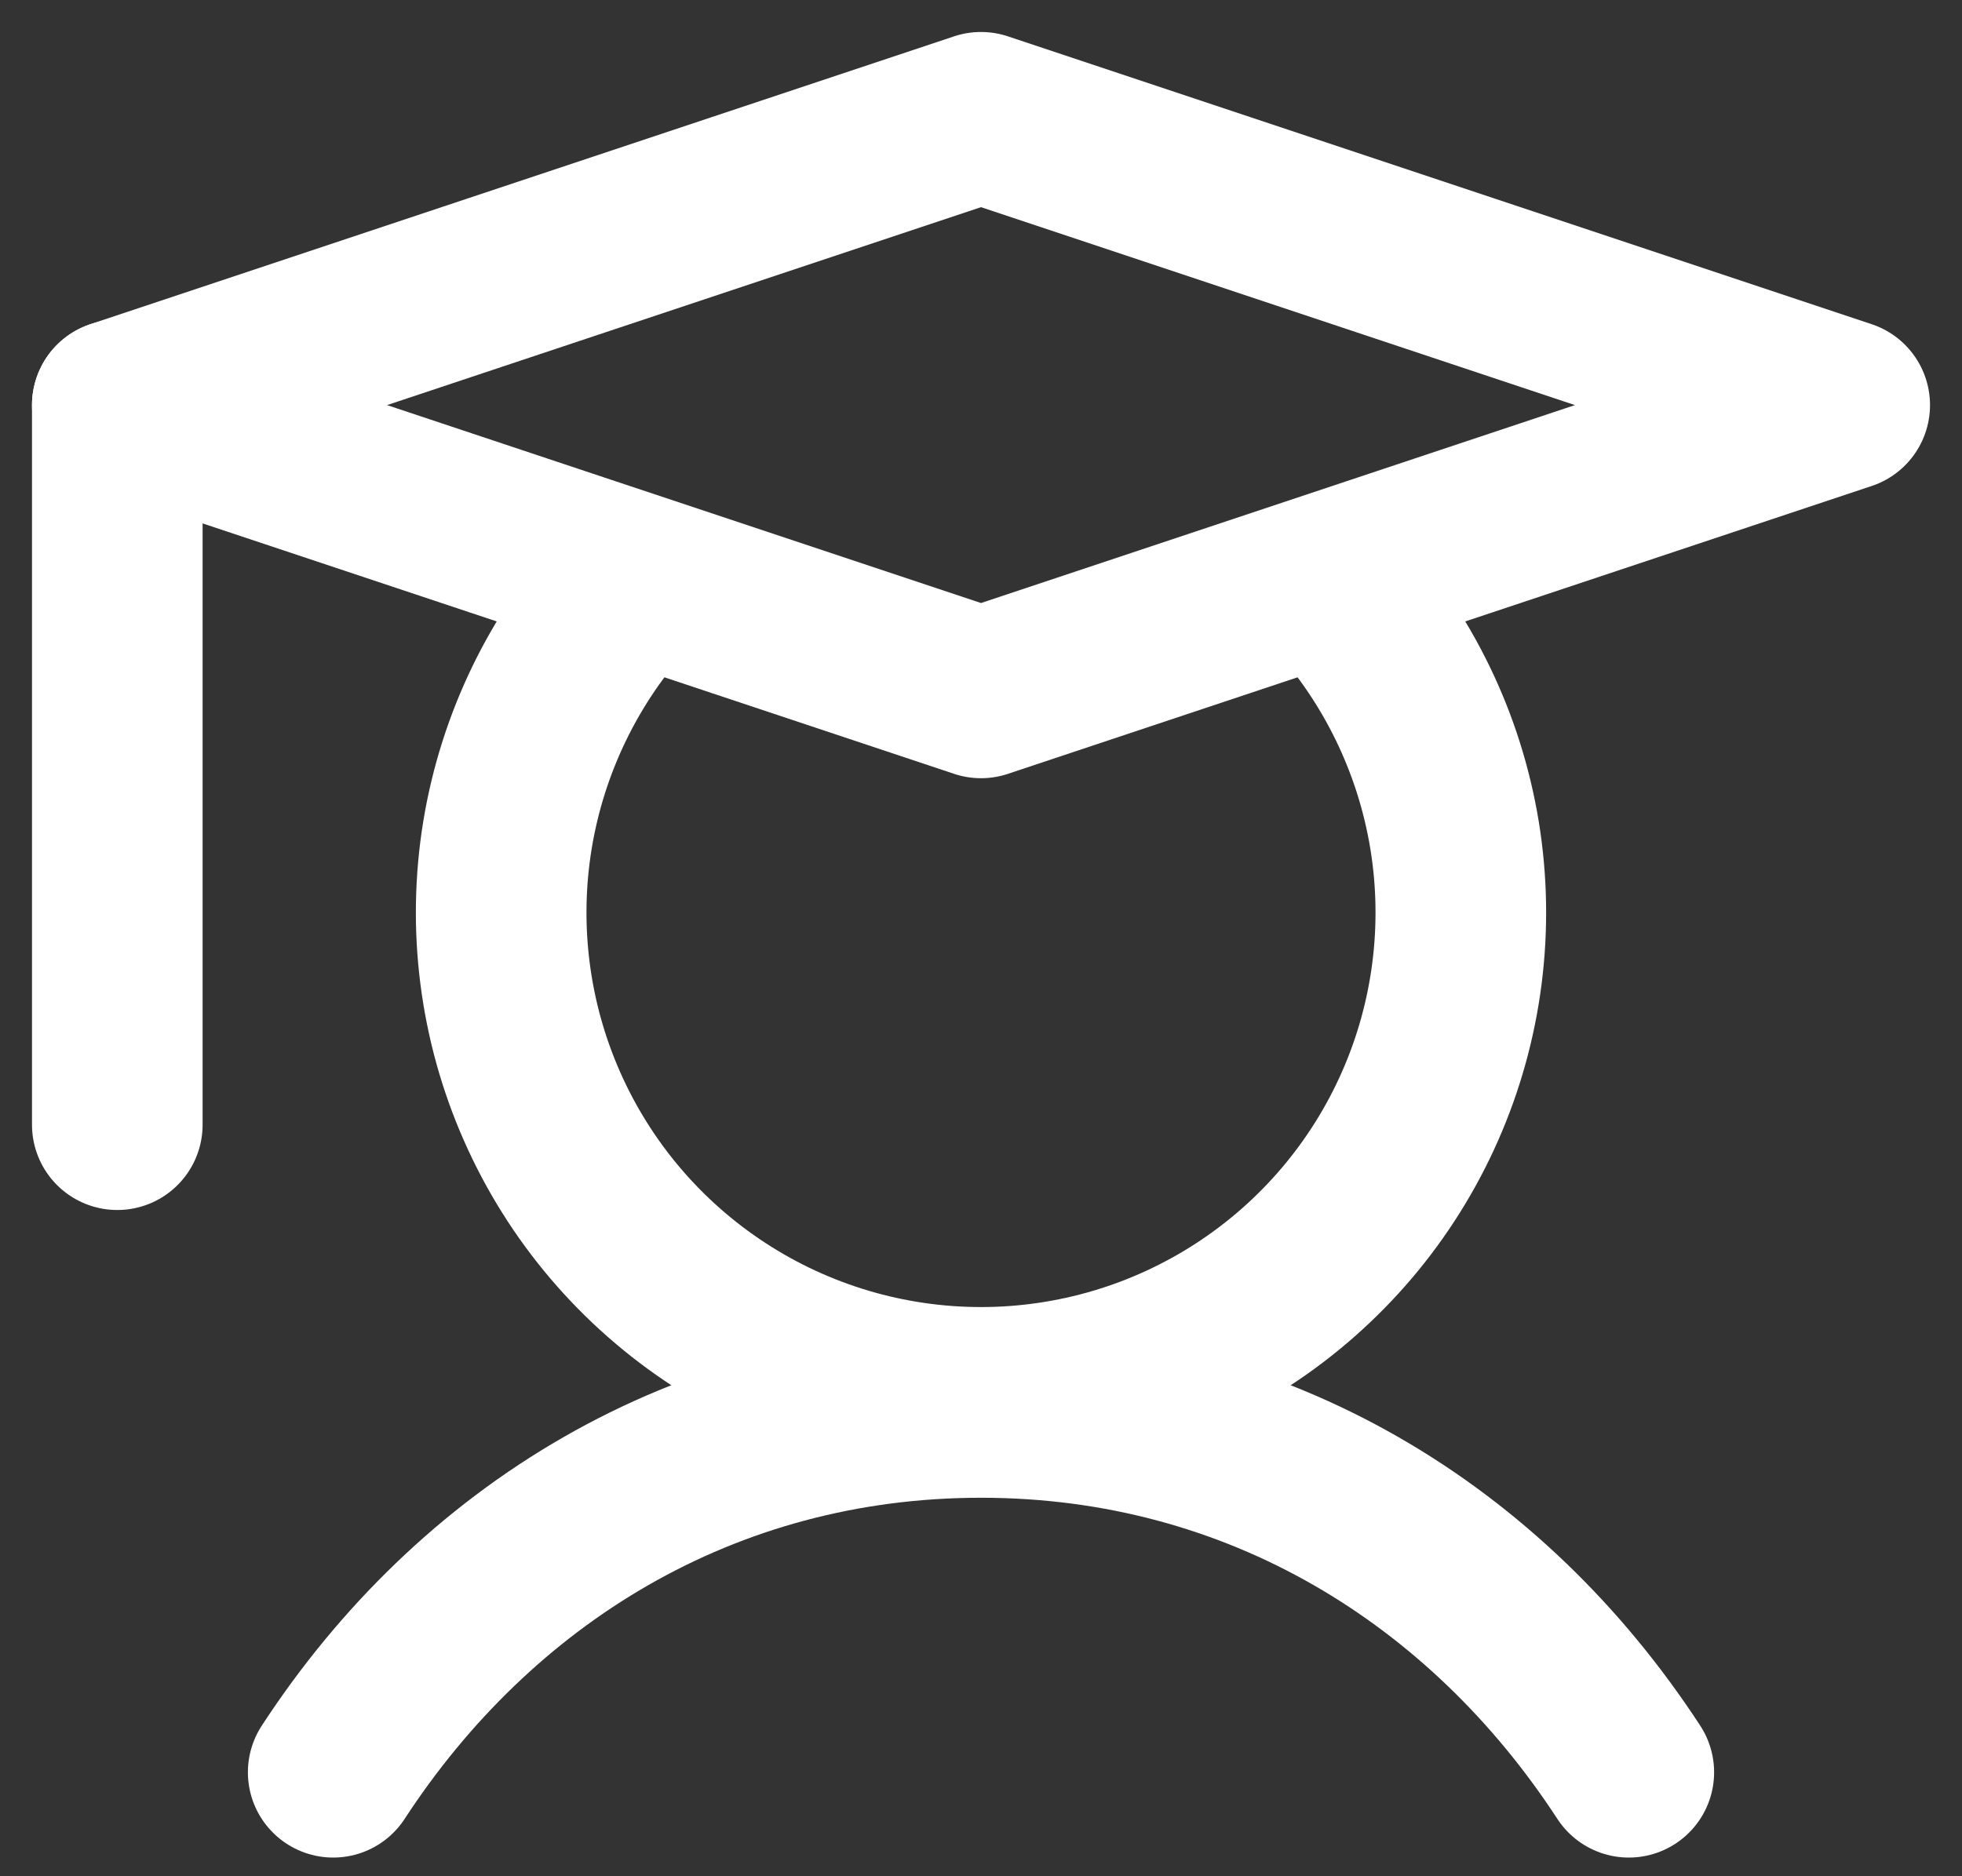
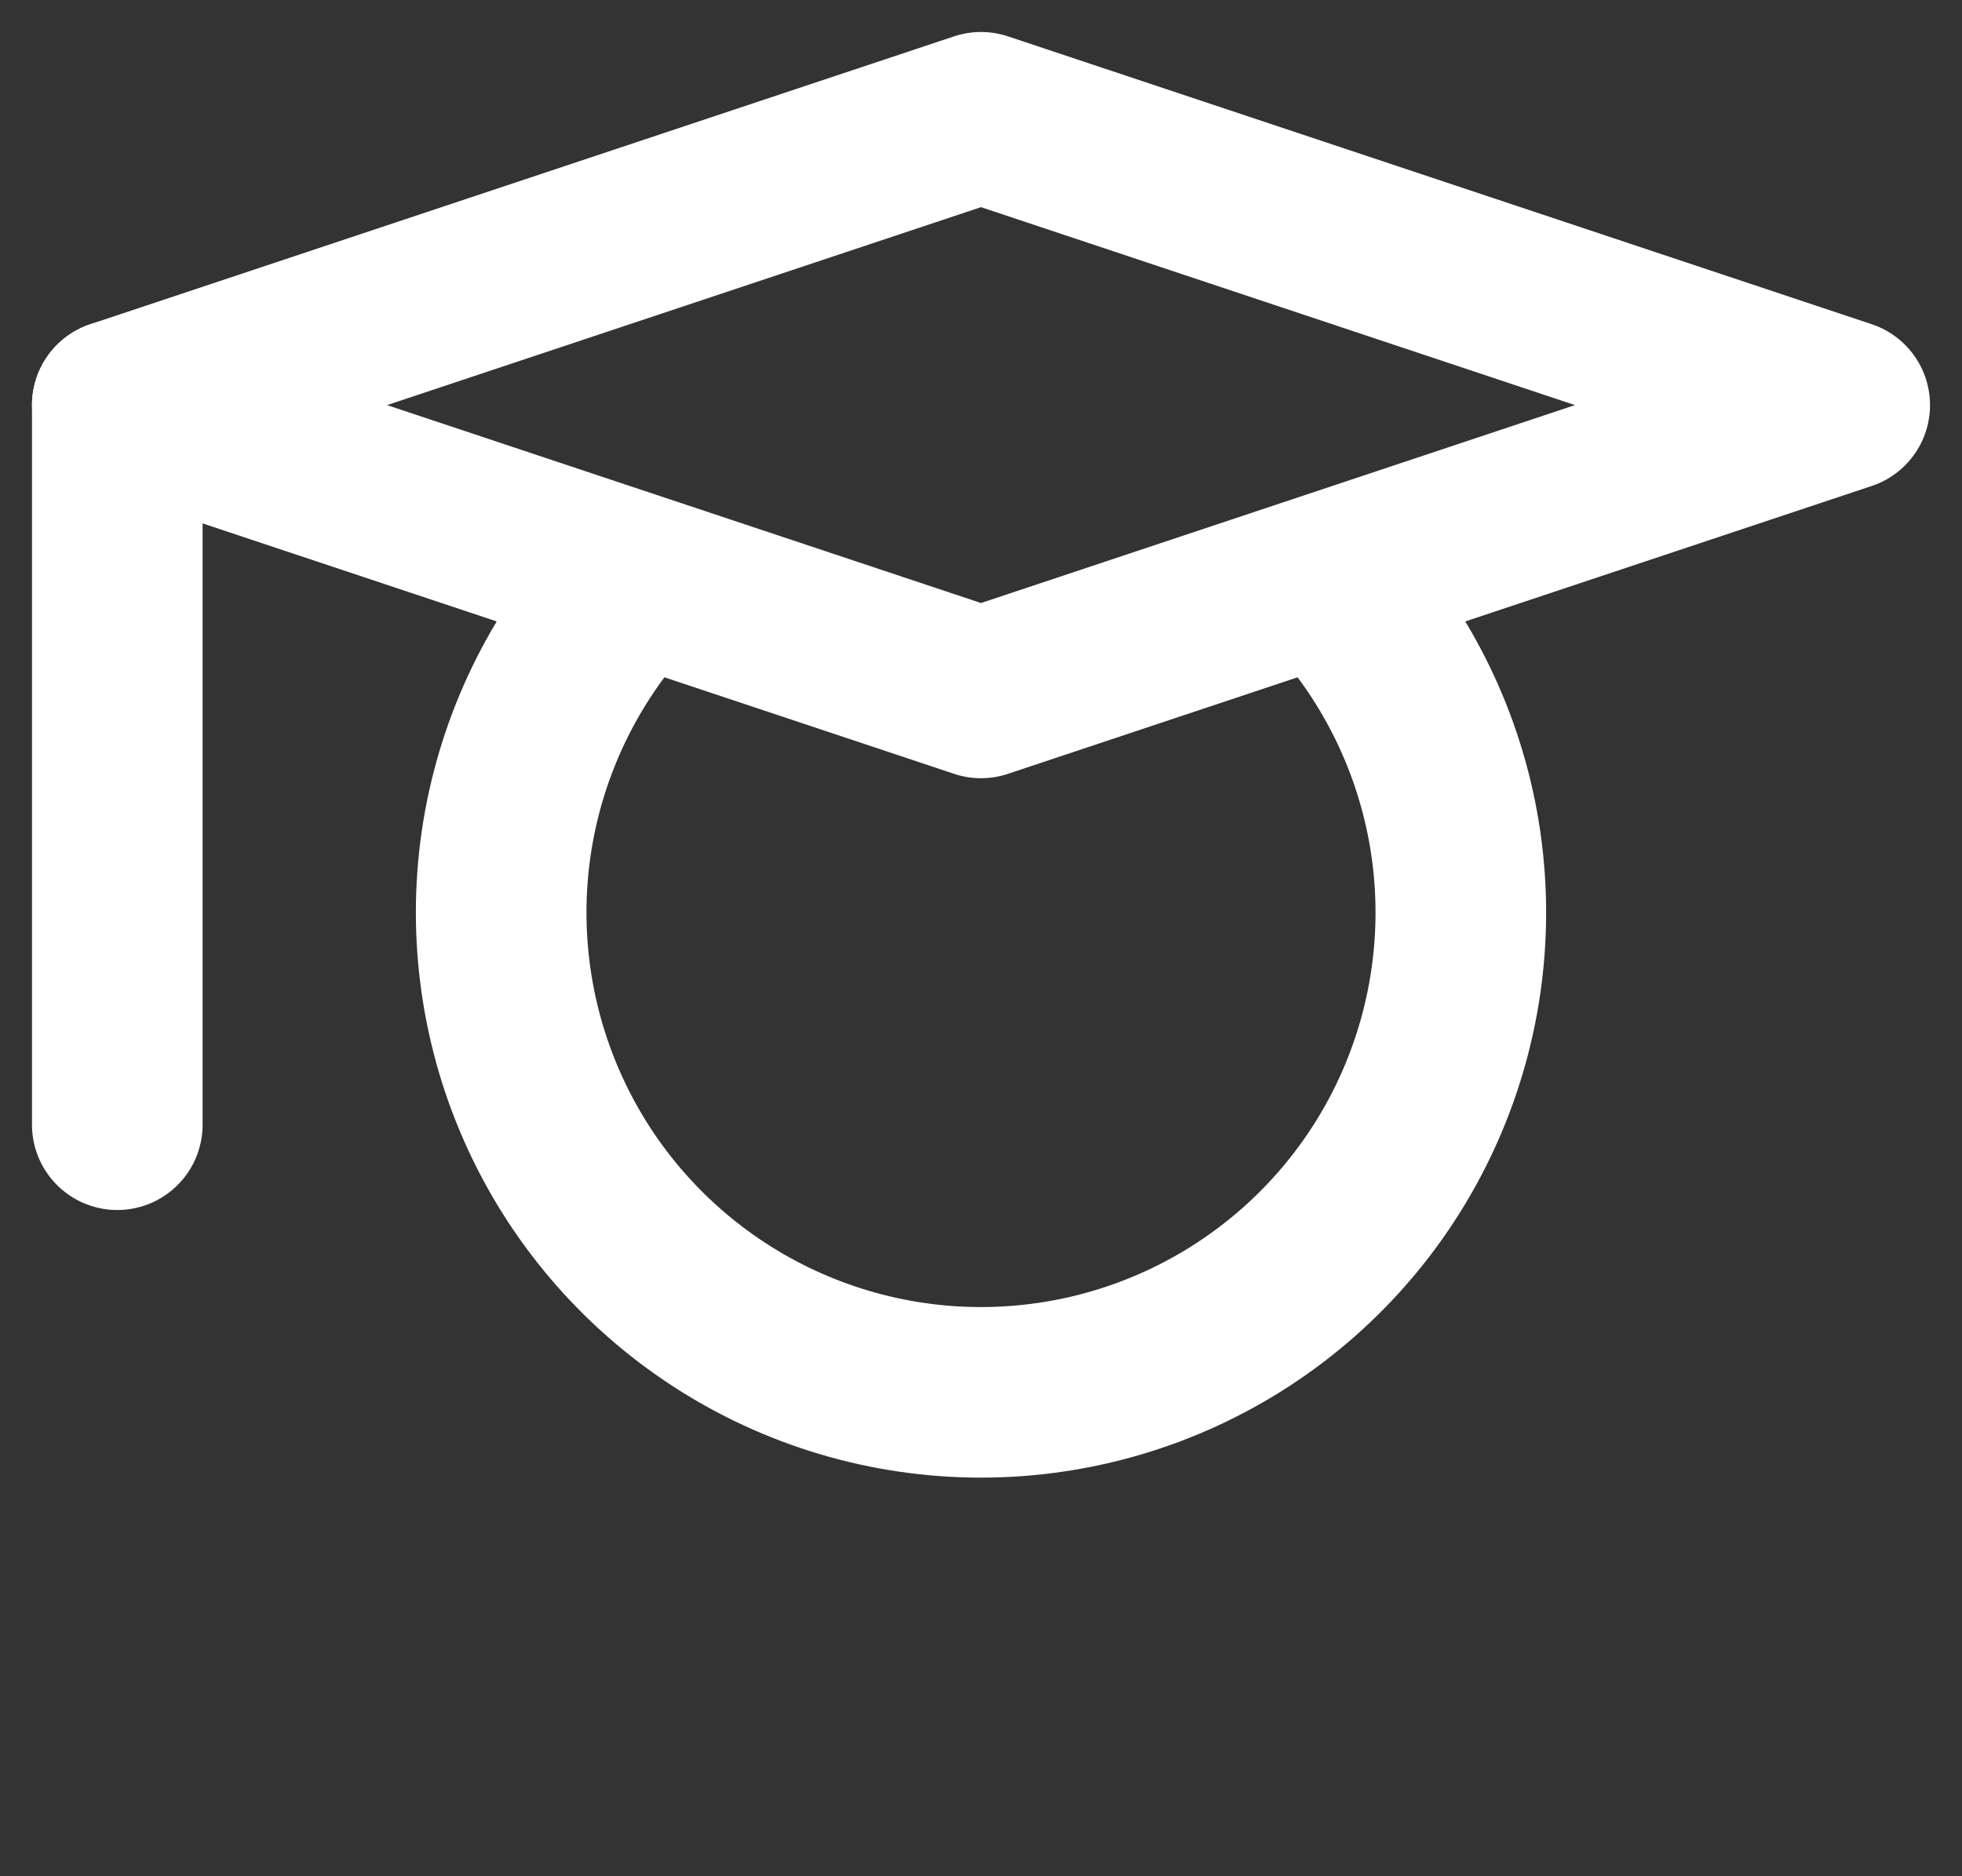
<svg xmlns="http://www.w3.org/2000/svg" width="23" height="22" viewBox="0 0 23 22" fill="none">
  <rect x="0" y="0" width="23" height="22" fill="#333333" stroke="none" />
  <path d="M1.375 4.75V13.188" stroke="white" stroke-width="2" stroke-linecap="round" stroke-linejoin="round" />
-   <path d="M3.906 20.781C5.562 18.242 8.242 16.562 11.5 16.562C14.758 16.562 17.438 18.242 19.094 20.781" stroke="white" stroke-width="2" stroke-linecap="round" stroke-linejoin="round" />
  <path d="M21.625 4.75L11.5 8.125L1.375 4.75L11.5 1.375L21.625 4.75Z" stroke="white" stroke-width="2" stroke-linecap="round" stroke-linejoin="round" />
  <path d="M15.652 6.907C16.388 7.712 16.874 8.714 17.051 9.791C17.227 10.867 17.087 11.972 16.647 12.97C16.207 13.969 15.486 14.817 14.572 15.413C13.658 16.009 12.591 16.326 11.5 16.326C10.409 16.326 9.342 16.009 8.428 15.413C7.514 14.817 6.793 13.969 6.353 12.97C5.913 11.972 5.773 10.867 5.949 9.791C6.126 8.714 6.612 7.712 7.348 6.907" stroke="white" stroke-width="2" stroke-linecap="round" stroke-linejoin="round" />
</svg>